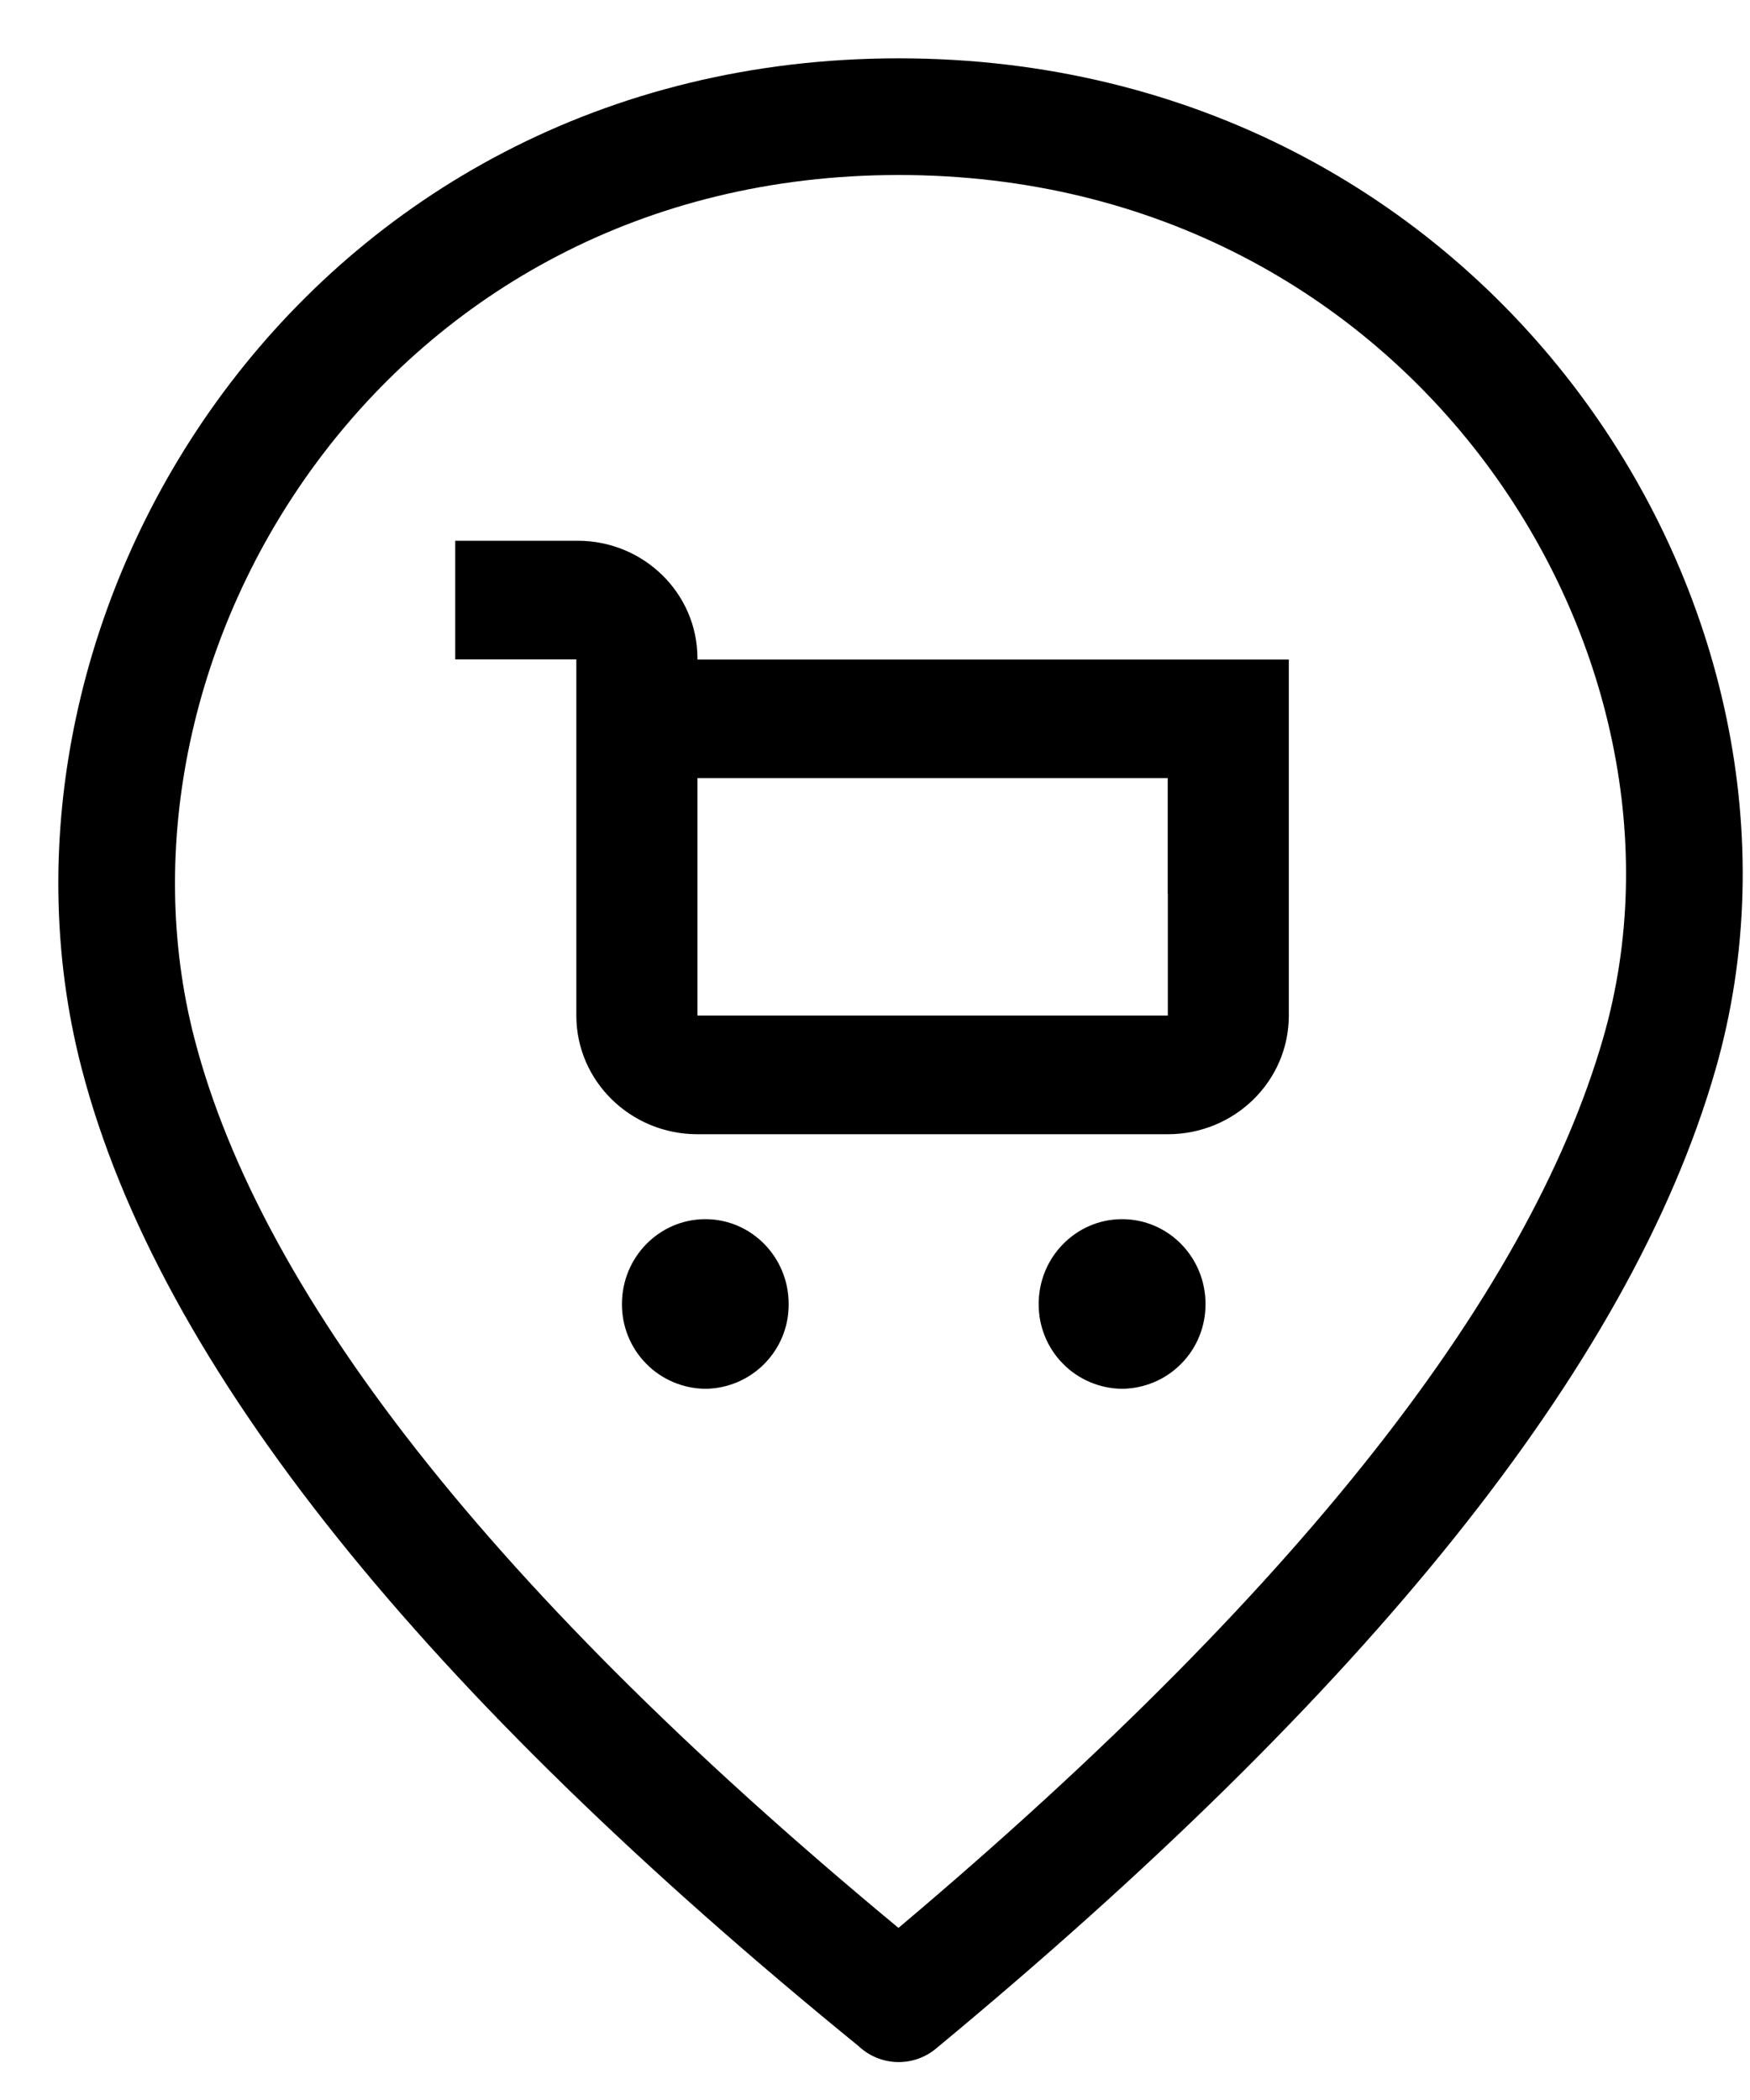
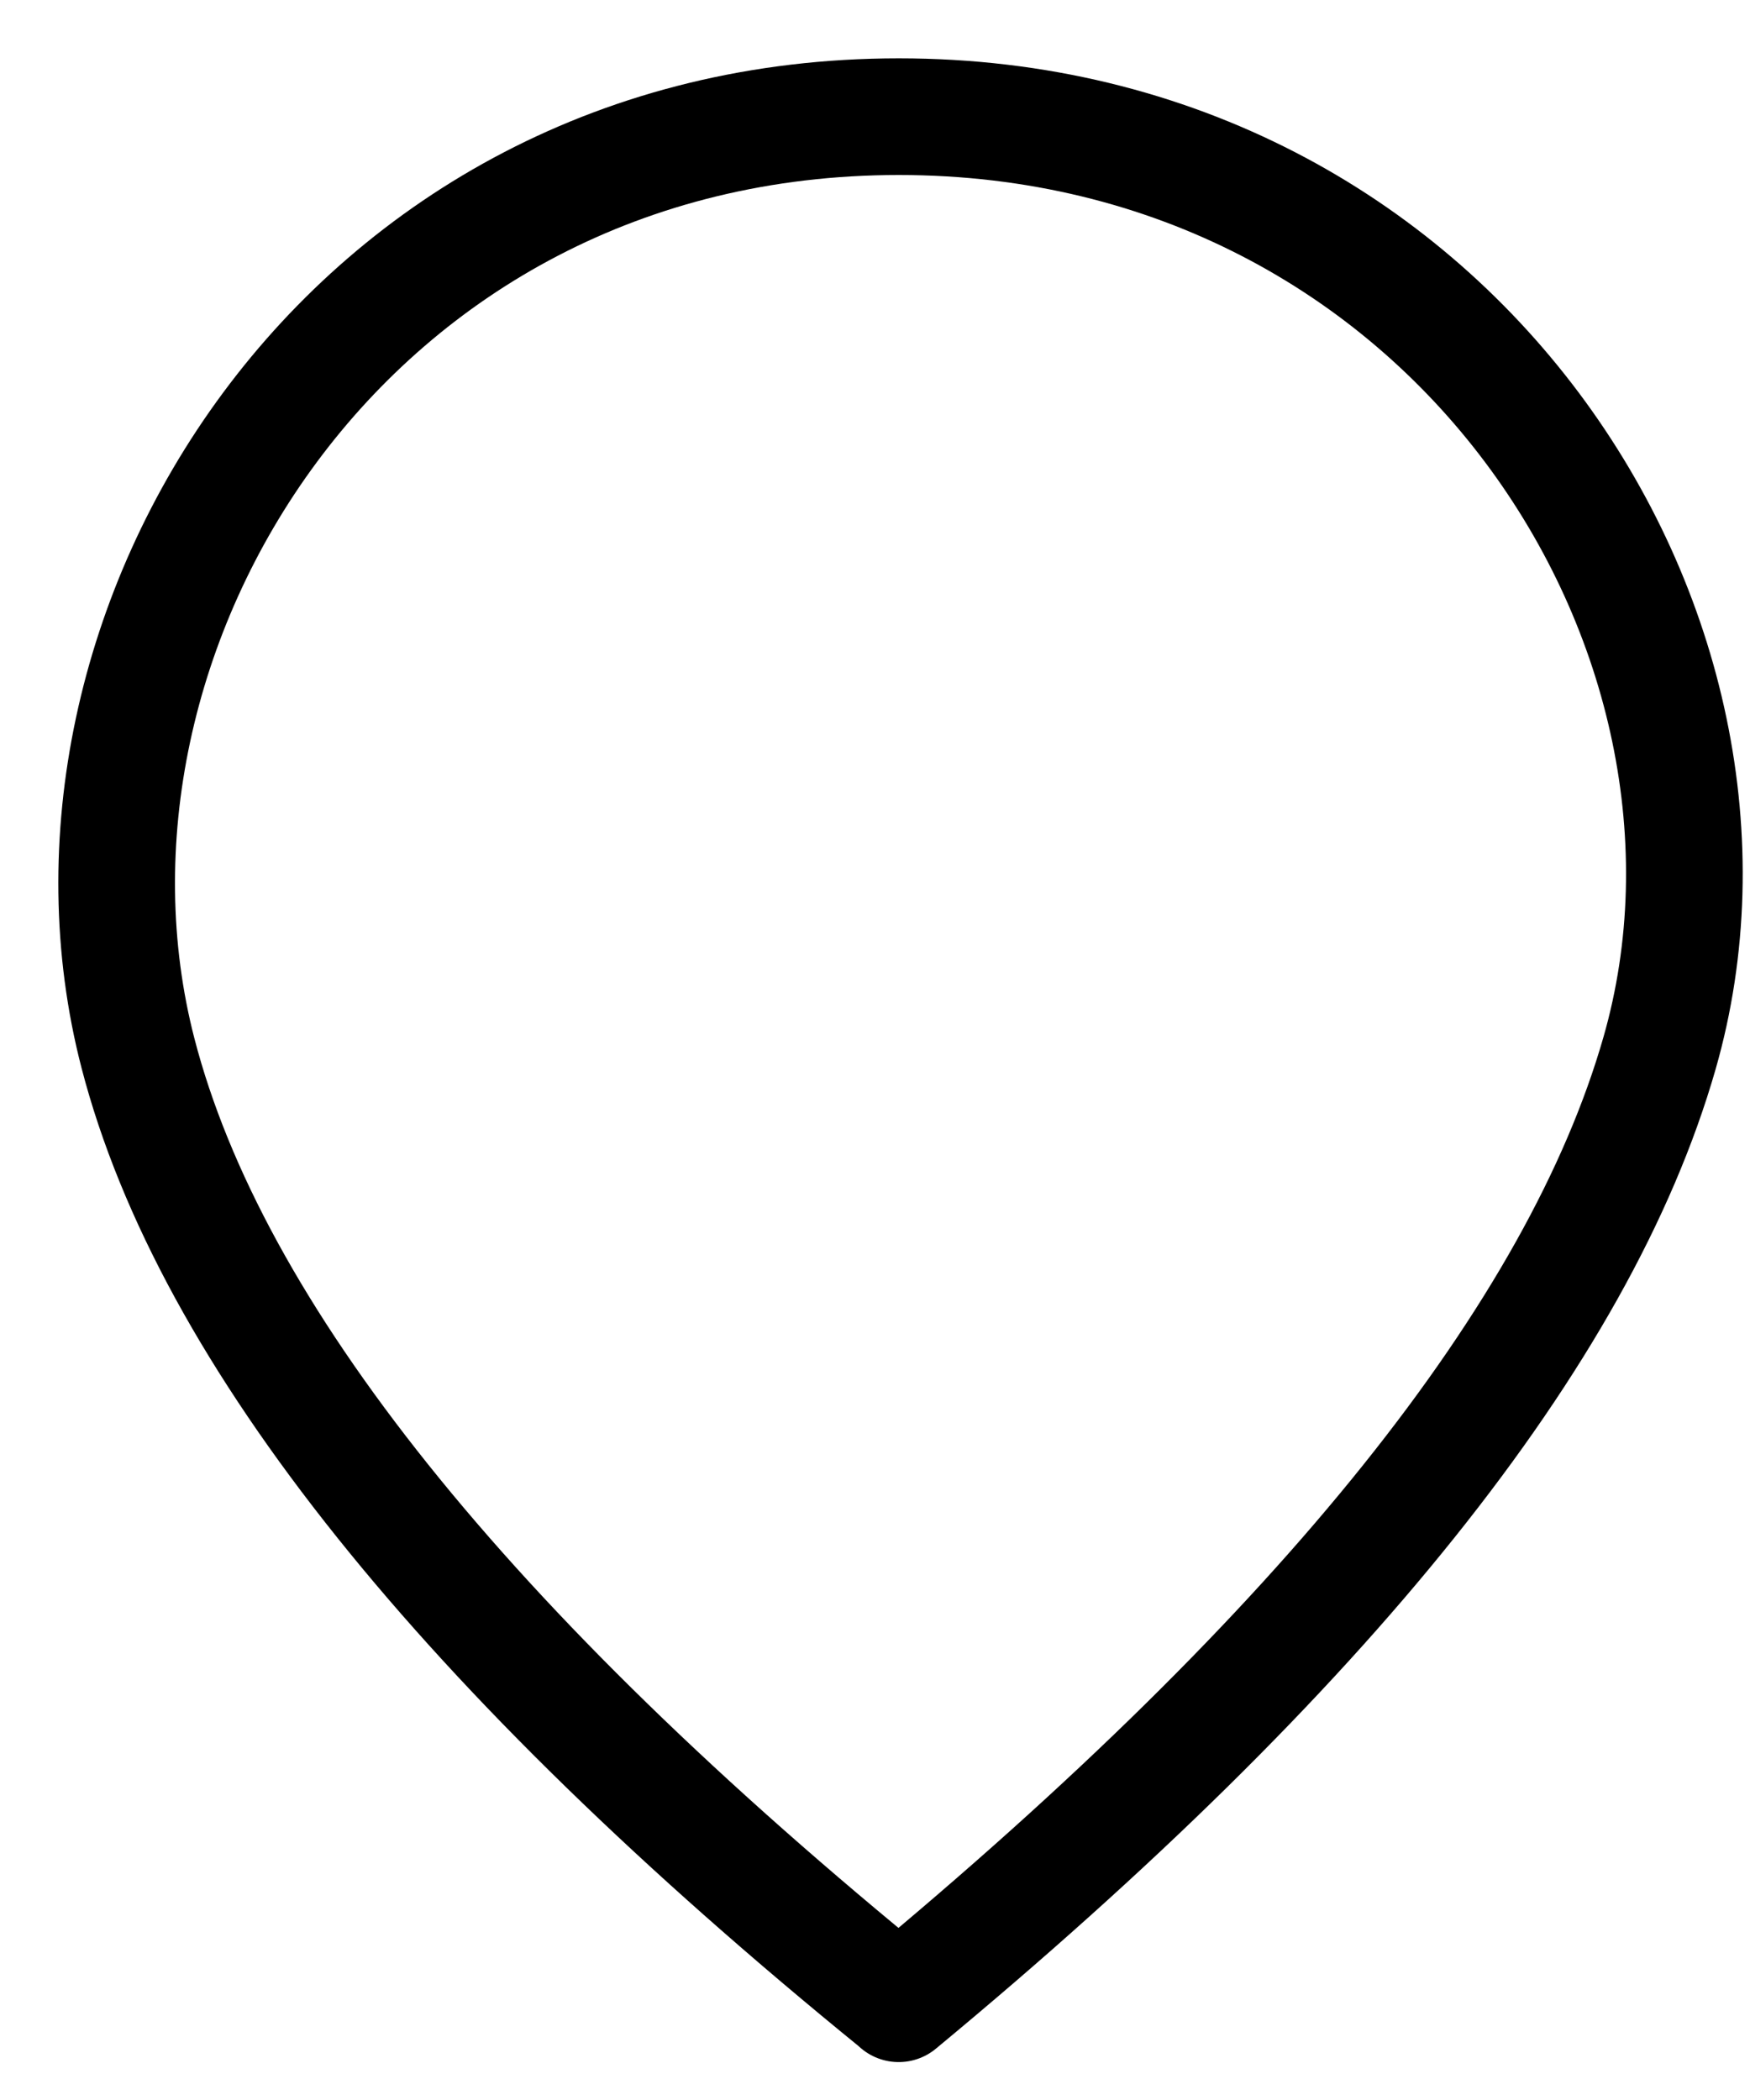
<svg xmlns="http://www.w3.org/2000/svg" width="15px" height="18px" viewBox="0 0 15 18" version="1.1">
  <title>icon_free_pickup</title>
  <desc>Created with Sketch.</desc>
  <g id="Product-Cards" stroke="none" stroke-width="1" fill="none" fill-rule="evenodd">
    <g id="icon_free_pickup" transform="translate(1, 1)">
      <path d="M6.703,16.175 C10.362,13.145 12.535,10.43 13.224,8.029 C14.258,4.427 11.448,2.48689958e-14 6.704,2.48689958e-14 C1.959,2.48689958e-14 -0.751,4.427 0.183,8.029 C0.806,10.43 2.979,13.145 6.704,16.174 L6.703,16.175 Z" id="Path" stroke="#000000" stroke-linejoin="round" />
-       <path d="M9.333,10.177 C9.334,10.368 9.26,10.552 9.126,10.688 C8.992,10.825 8.809,10.902 8.618,10.904 C8.427,10.902 8.244,10.825 8.11,10.688 C7.976,10.552 7.902,10.368 7.903,10.177 C7.903,9.776 8.223,9.45 8.618,9.45 C9.013,9.45 9.333,9.775 9.333,10.177 L9.333,10.177 Z M5.76,10.177 C5.763,10.575 5.444,10.9 5.046,10.904 C4.855,10.902 4.672,10.825 4.538,10.688 C4.404,10.552 4.33,10.368 4.331,10.177 C4.331,9.776 4.651,9.45 5.046,9.45 C5.44,9.45 5.76,9.775 5.76,10.177 L5.76,10.177 Z M9.01,6.661 L9.01,7.705 L4.978,7.705 L4.978,5.669 L9.009,5.669 L9.009,6.66 L9.01,6.661 Z M10.047,4.653 L4.978,4.653 L4.978,4.642 C4.978,4.086 4.518,3.635 3.951,3.635 L2.902,3.635 L2.902,4.652 L3.94,4.652 L3.94,7.705 C3.94,8.266 4.405,8.722 4.978,8.722 L9.009,8.722 C9.583,8.722 10.047,8.267 10.047,7.705 L10.047,4.653 L10.047,4.653 Z" id="Shape" fill="#000000" fill-rule="nonzero" />
    </g>
  </g>
</svg>